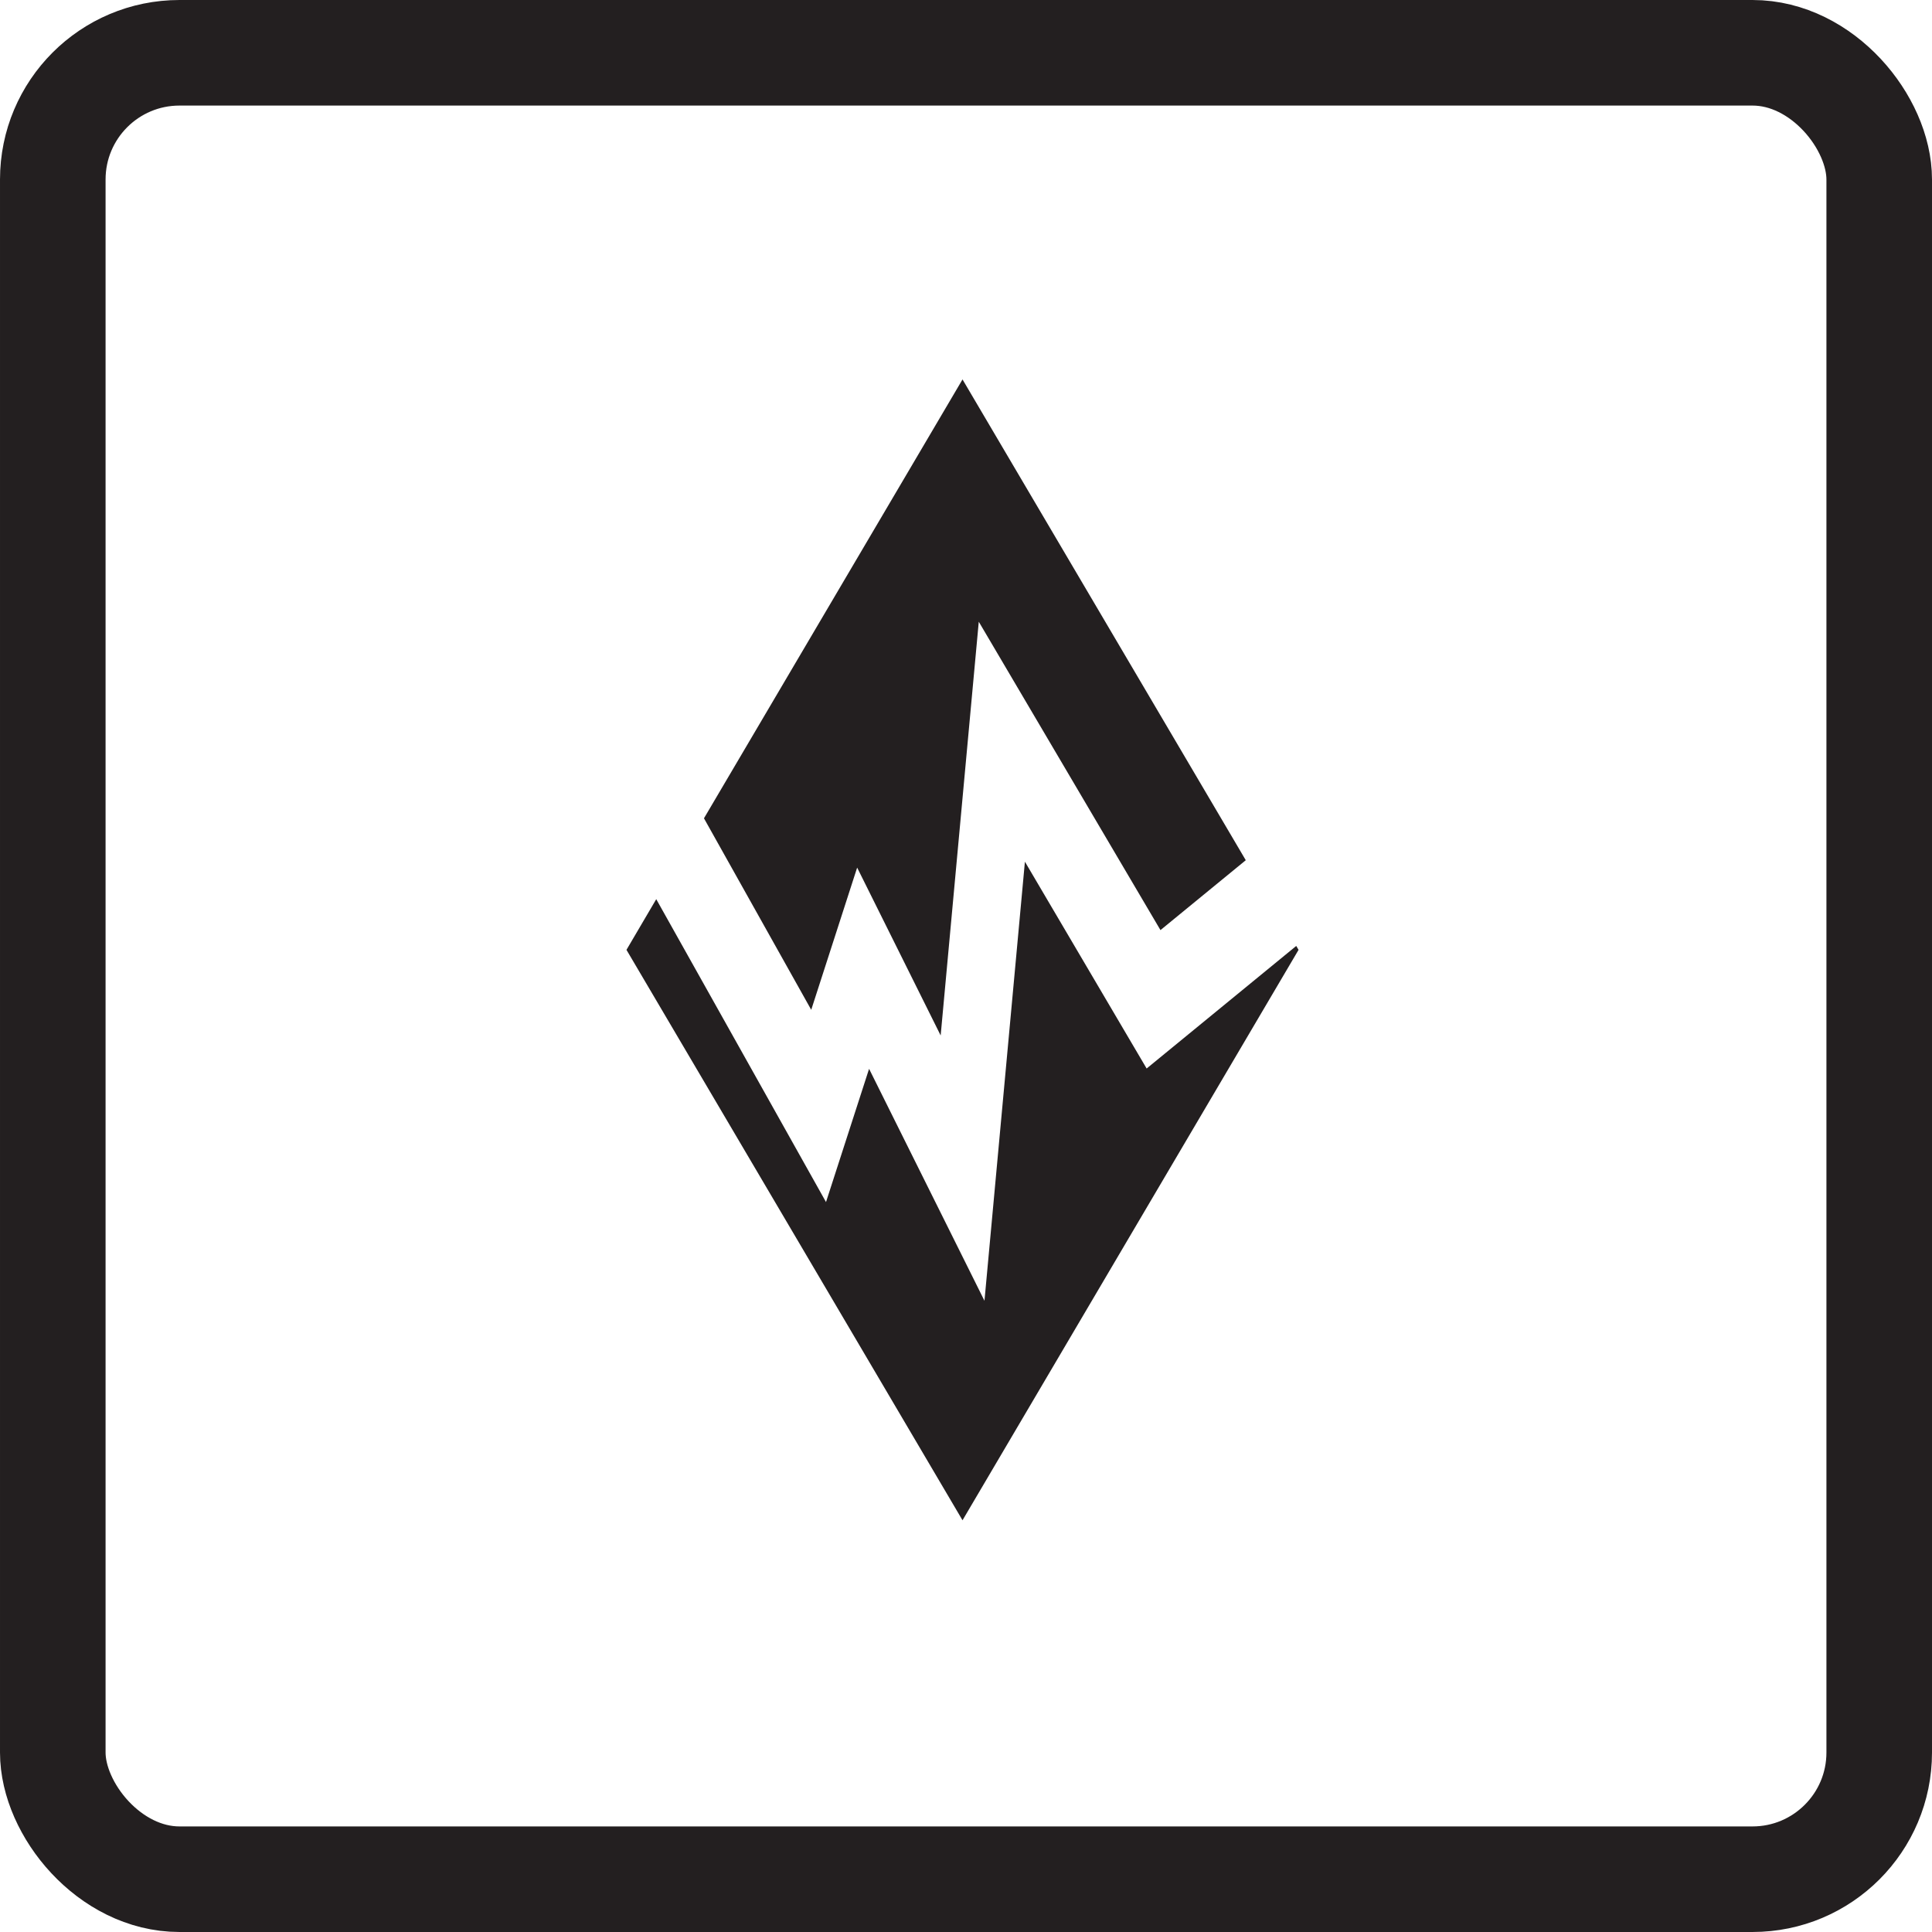
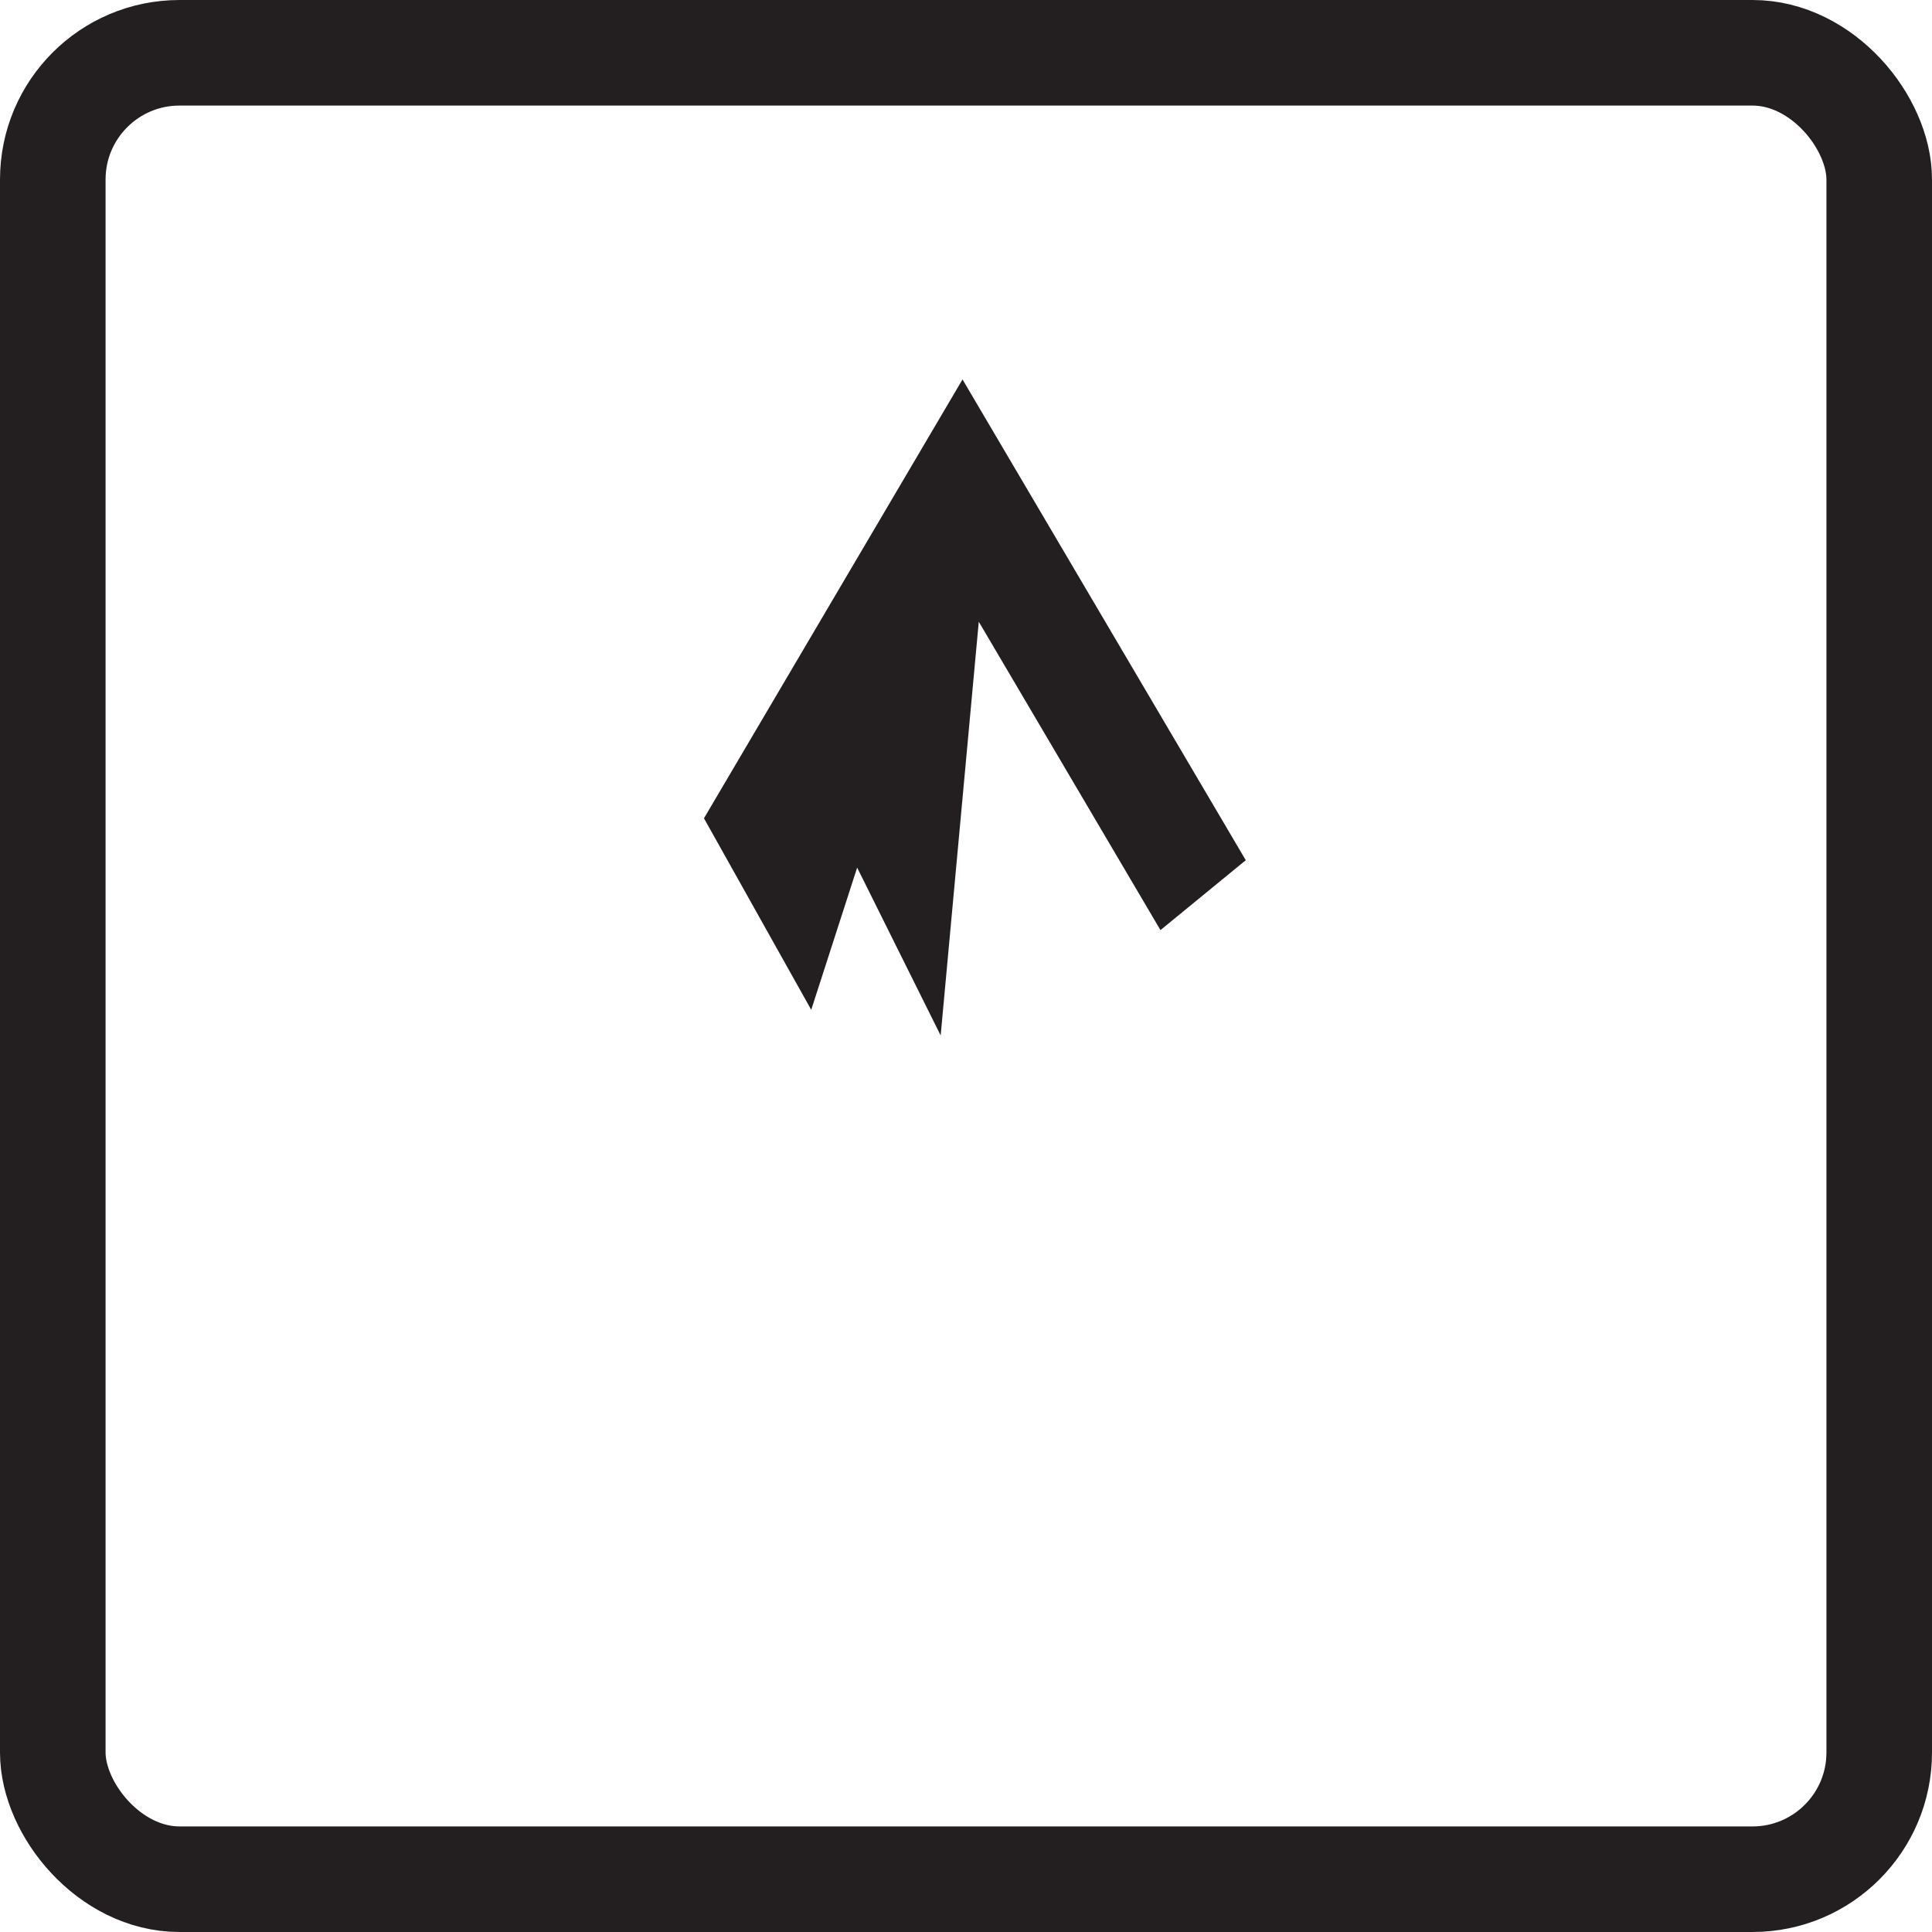
<svg xmlns="http://www.w3.org/2000/svg" id="Layer_2" viewBox="0 0 183 183">
  <defs>
    <style>.cls-1{fill:#231f20;}.cls-2{fill:none;stroke:#231f20;stroke-miterlimit:10;stroke-width:10px;}</style>
  </defs>
  <g id="Layer_1-2">
    <polygon class="cls-1" points="81.19 82.18 89.1 98.08 92.71 58.89 109.92 88.1 118 81.48 91.17 35.94 66.68 77.51 76.84 95.65 81.19 82.18" />
    <rect class="cls-2" x="5" y="5" width="173" height="173" rx="12" ry="12" />
-     <polygon class="cls-1" points="108.61 101.21 97.08 81.62 93.25 123.21 82.32 101.24 78.24 113.86 62.16 85.17 59.34 89.97 91.17 144 123 89.97 122.78 89.6 108.61 101.21" />
  </g>
</svg>